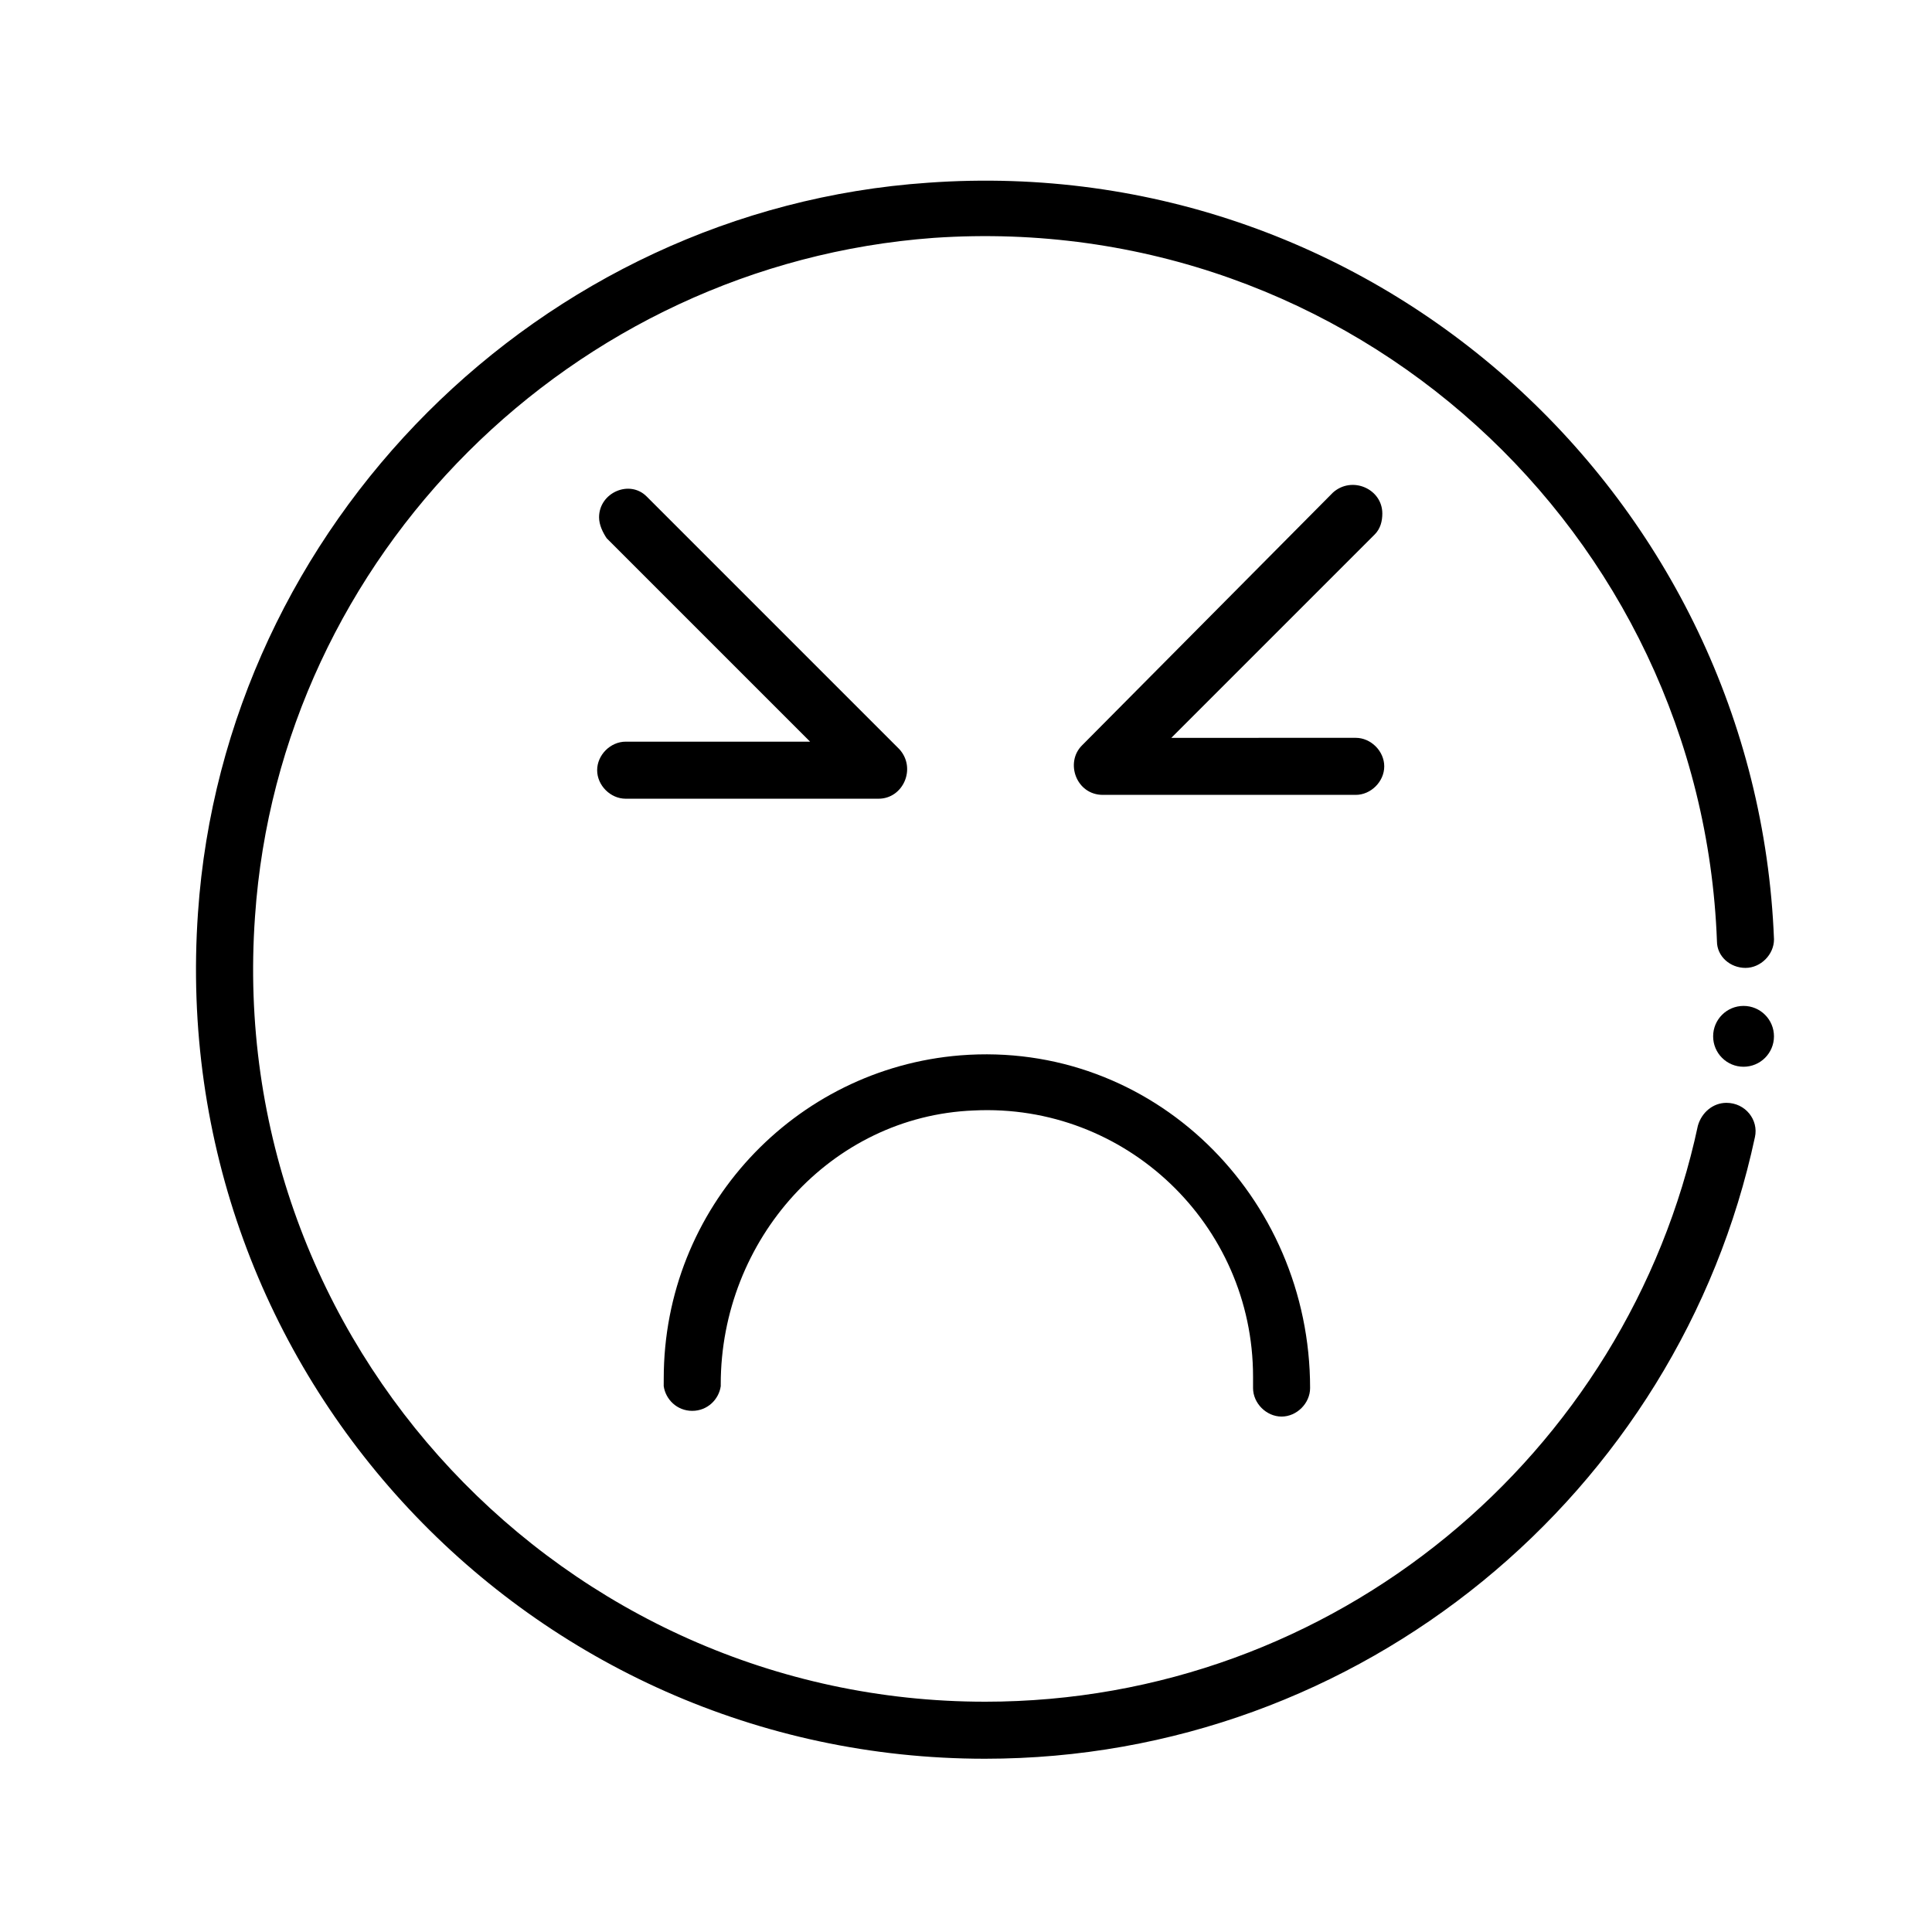
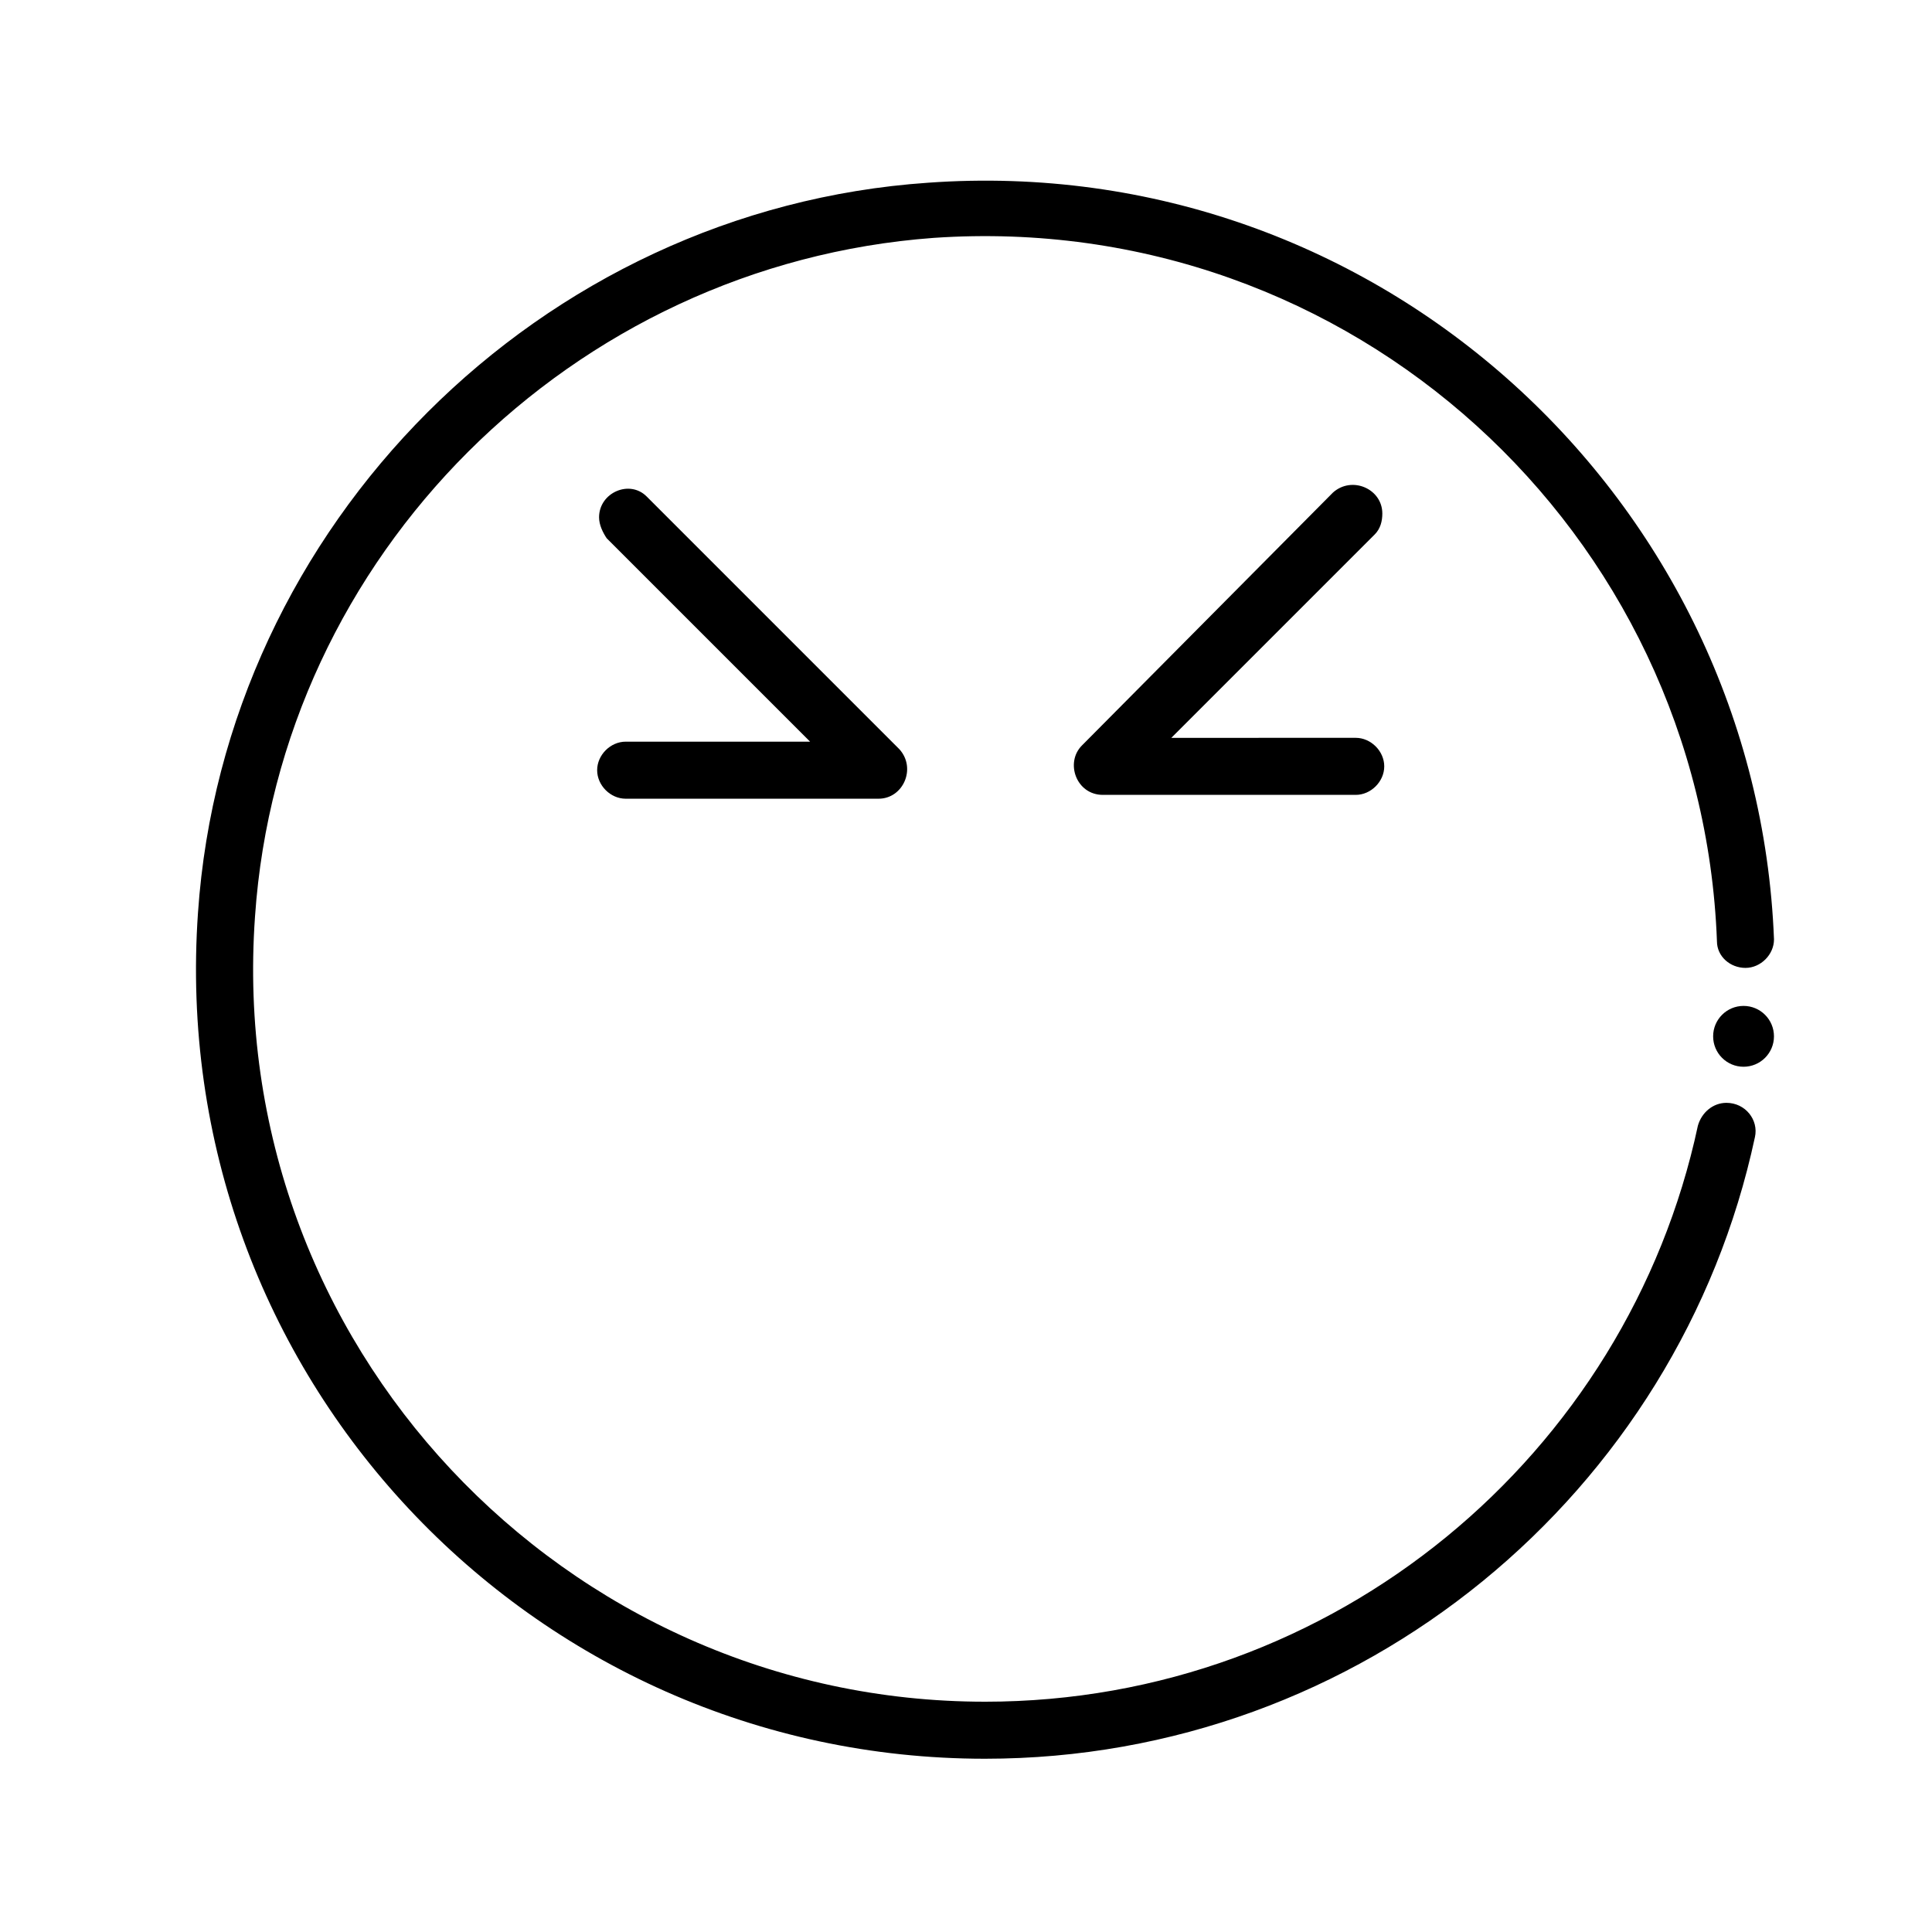
<svg xmlns="http://www.w3.org/2000/svg" fill="#000000" width="800px" height="800px" version="1.1" viewBox="144 144 512 512">
  <g>
-     <path d="m319.89 511.34c0.504 3.527 3.527 6.551 7.559 6.551s7.055-3.023 7.559-6.551l-0.004-0.504c0-38.289 29.223-71.039 67.008-72.547 40.305-2.016 74.059 30.23 74.059 70.535v3.023c0 4.031 3.527 7.559 7.559 7.559s7.559-3.527 7.559-7.559c0-50.883-41.816-92.195-92.699-88.168-43.832 3.527-78.594 40.305-78.594 85.648z" />
    <path d="m405.04 594.97c-111.34 0-201.52-94.715-193.46-208.07 6.551-95.723 84.137-172.81 179.86-179.86 110.84-7.559 203.54 78.09 207.57 186.41 0 4.031 3.527 7.055 7.559 7.055s7.559-3.527 7.559-7.559c-4.539-116.38-104.8-209.08-224.2-200.52-102.78 7.055-186.41 90.688-193.46 193.46-8.566 122.43 88.164 224.2 208.57 224.2 99.754 0 183.89-70.535 204.04-164.75 1.008-4.535-2.519-9.07-7.559-9.07-3.527 0-6.551 2.519-7.559 6.047-18.637 87.16-96.223 152.66-188.93 152.66z" />
    <path d="m614.12 418.64c0 4.449-3.609 8.059-8.062 8.059-4.449 0-8.059-3.609-8.059-8.059 0-4.453 3.609-8.062 8.059-8.062 4.453 0 8.062 3.609 8.062 8.062" />
    <path d="m454.41 339.54 53.906-53.906c1.512-1.512 2.016-3.527 2.016-5.543 0-6.551-8.062-10.078-13.098-5.543l-66.504 67.004c-4.535 4.535-1.512 13.098 5.543 13.098h67.008c4.031 0 7.559-3.527 7.559-7.559s-3.527-7.559-7.559-7.559z" />
    <path d="m302.76 281.1c0 2.016 1.008 4.031 2.016 5.543l53.906 53.906h-48.871c-4.031 0-7.559 3.527-7.559 7.559s3.527 7.559 7.559 7.559h67.008c6.551 0 10.078-8.062 5.543-13.098l-67.004-67.008c-4.535-4.535-12.598-1.008-12.598 5.539z" />
  </g>
</svg>